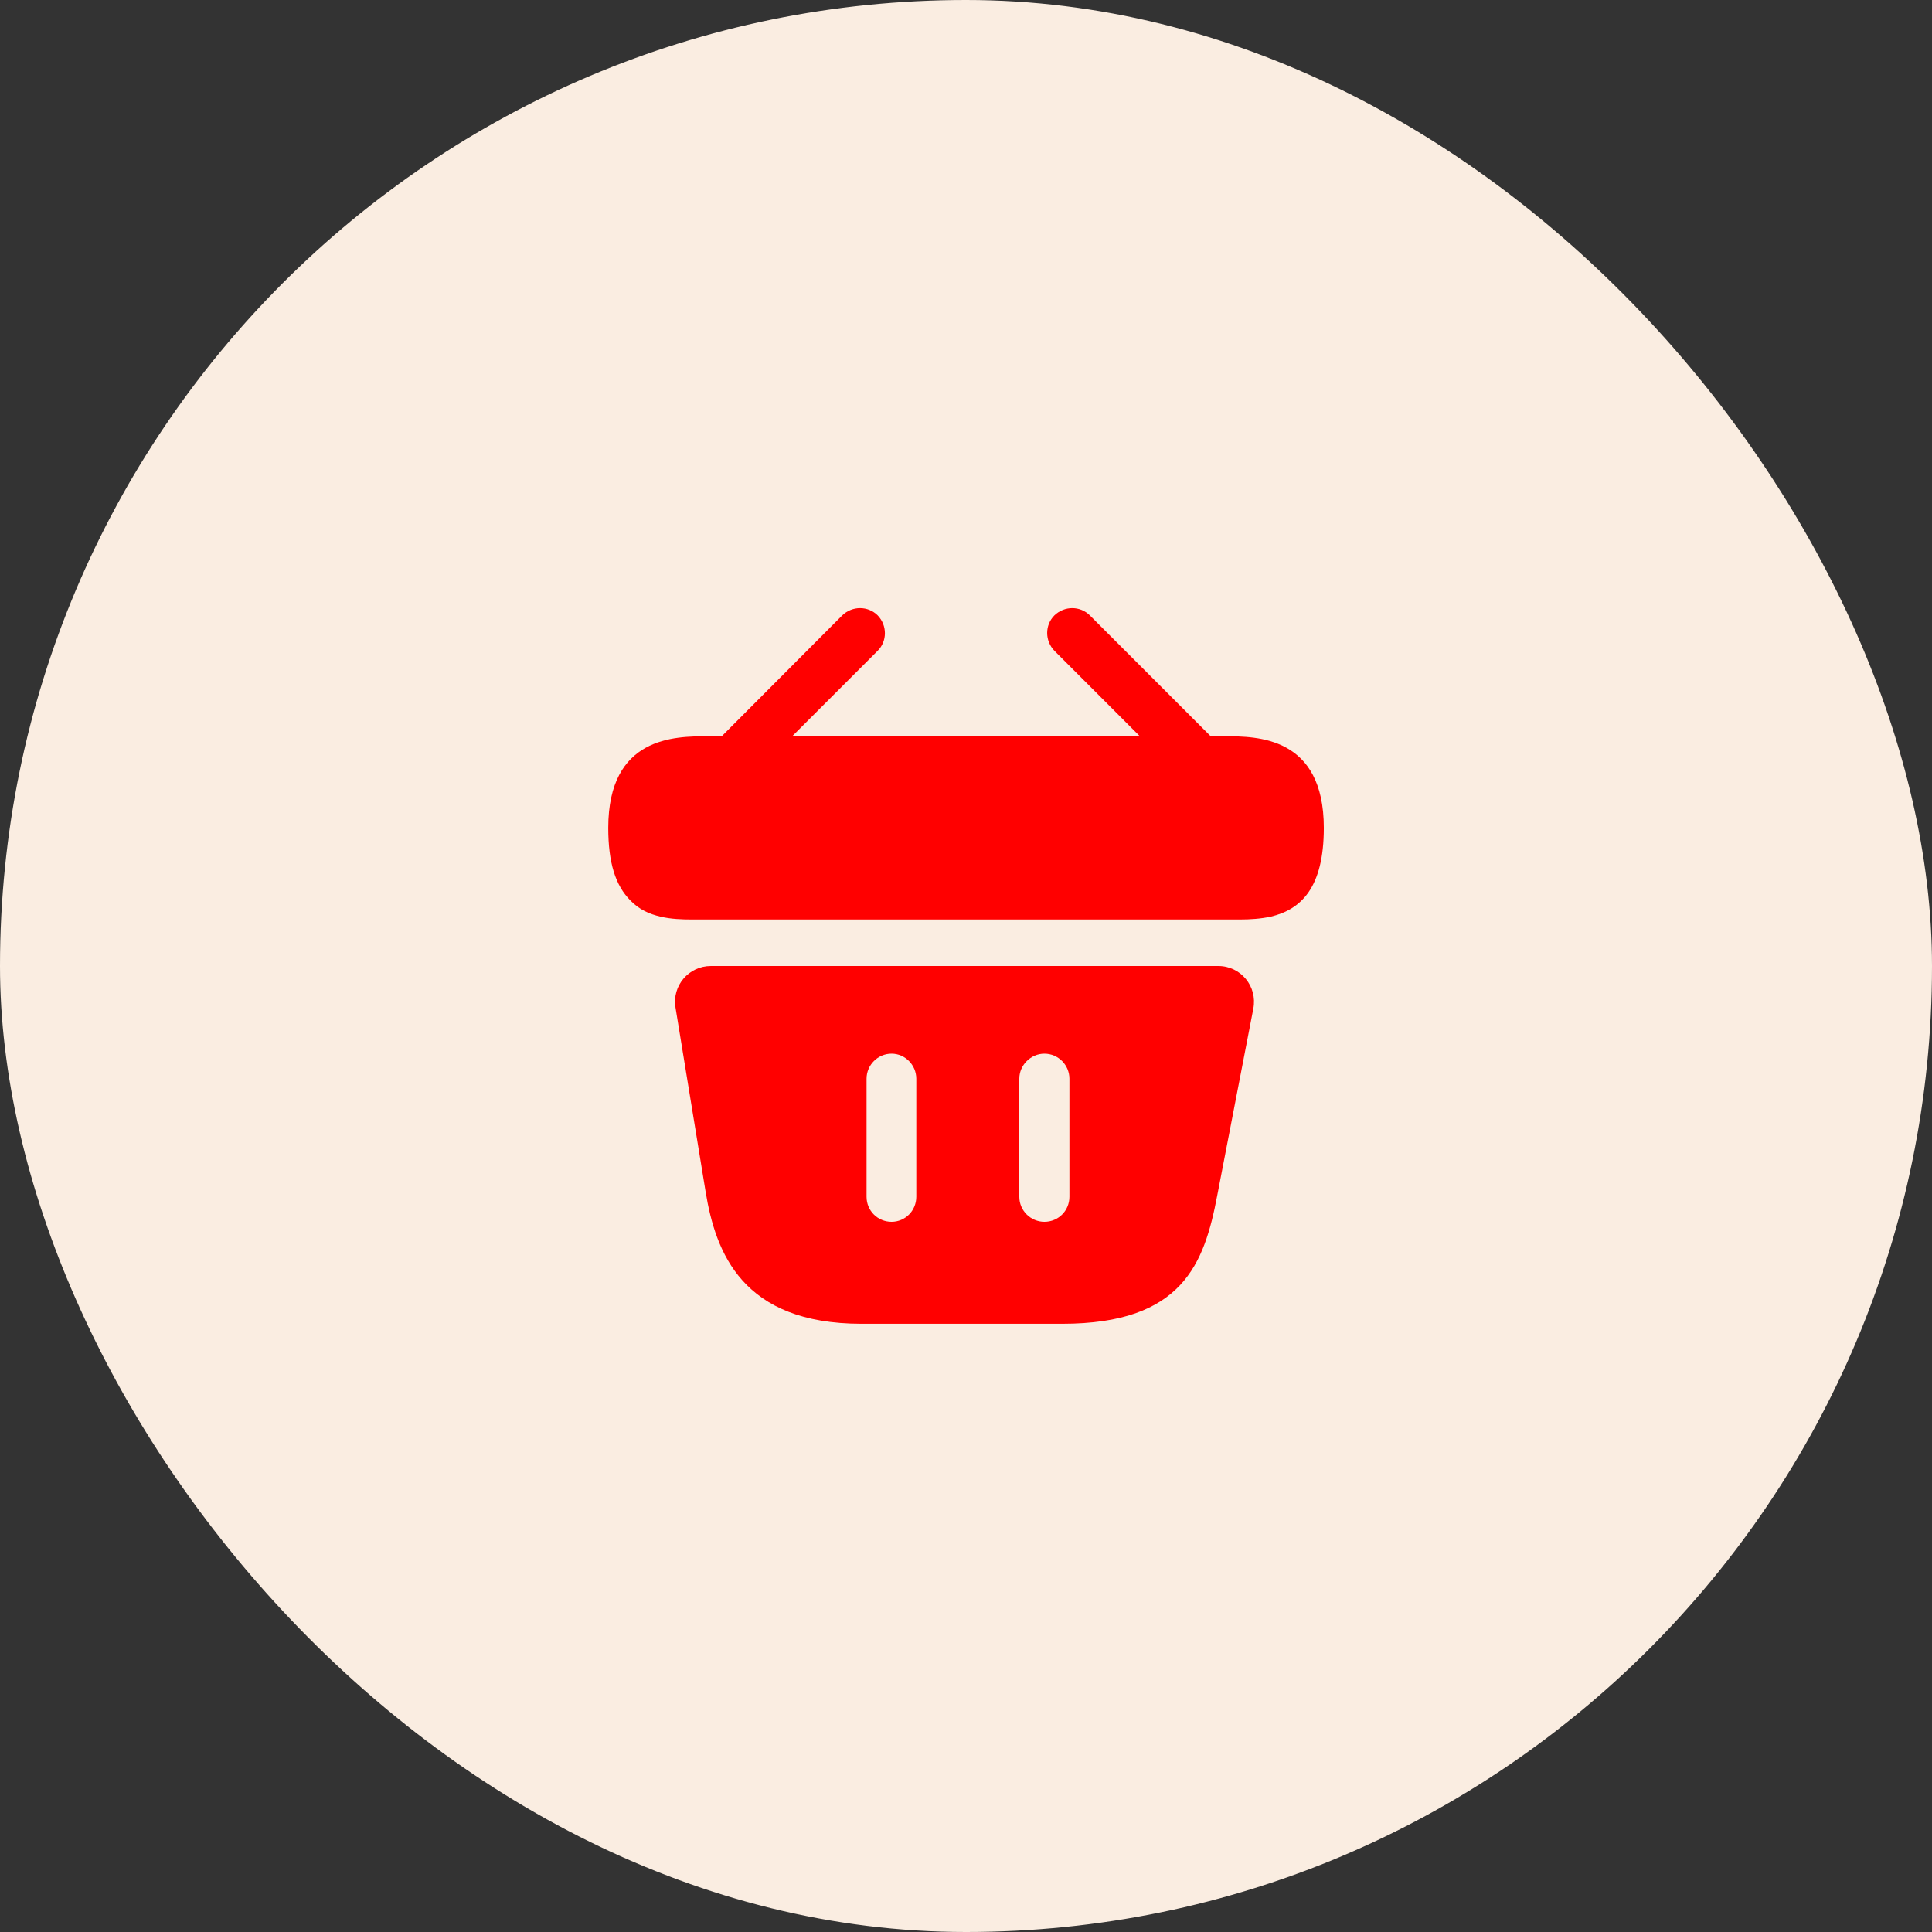
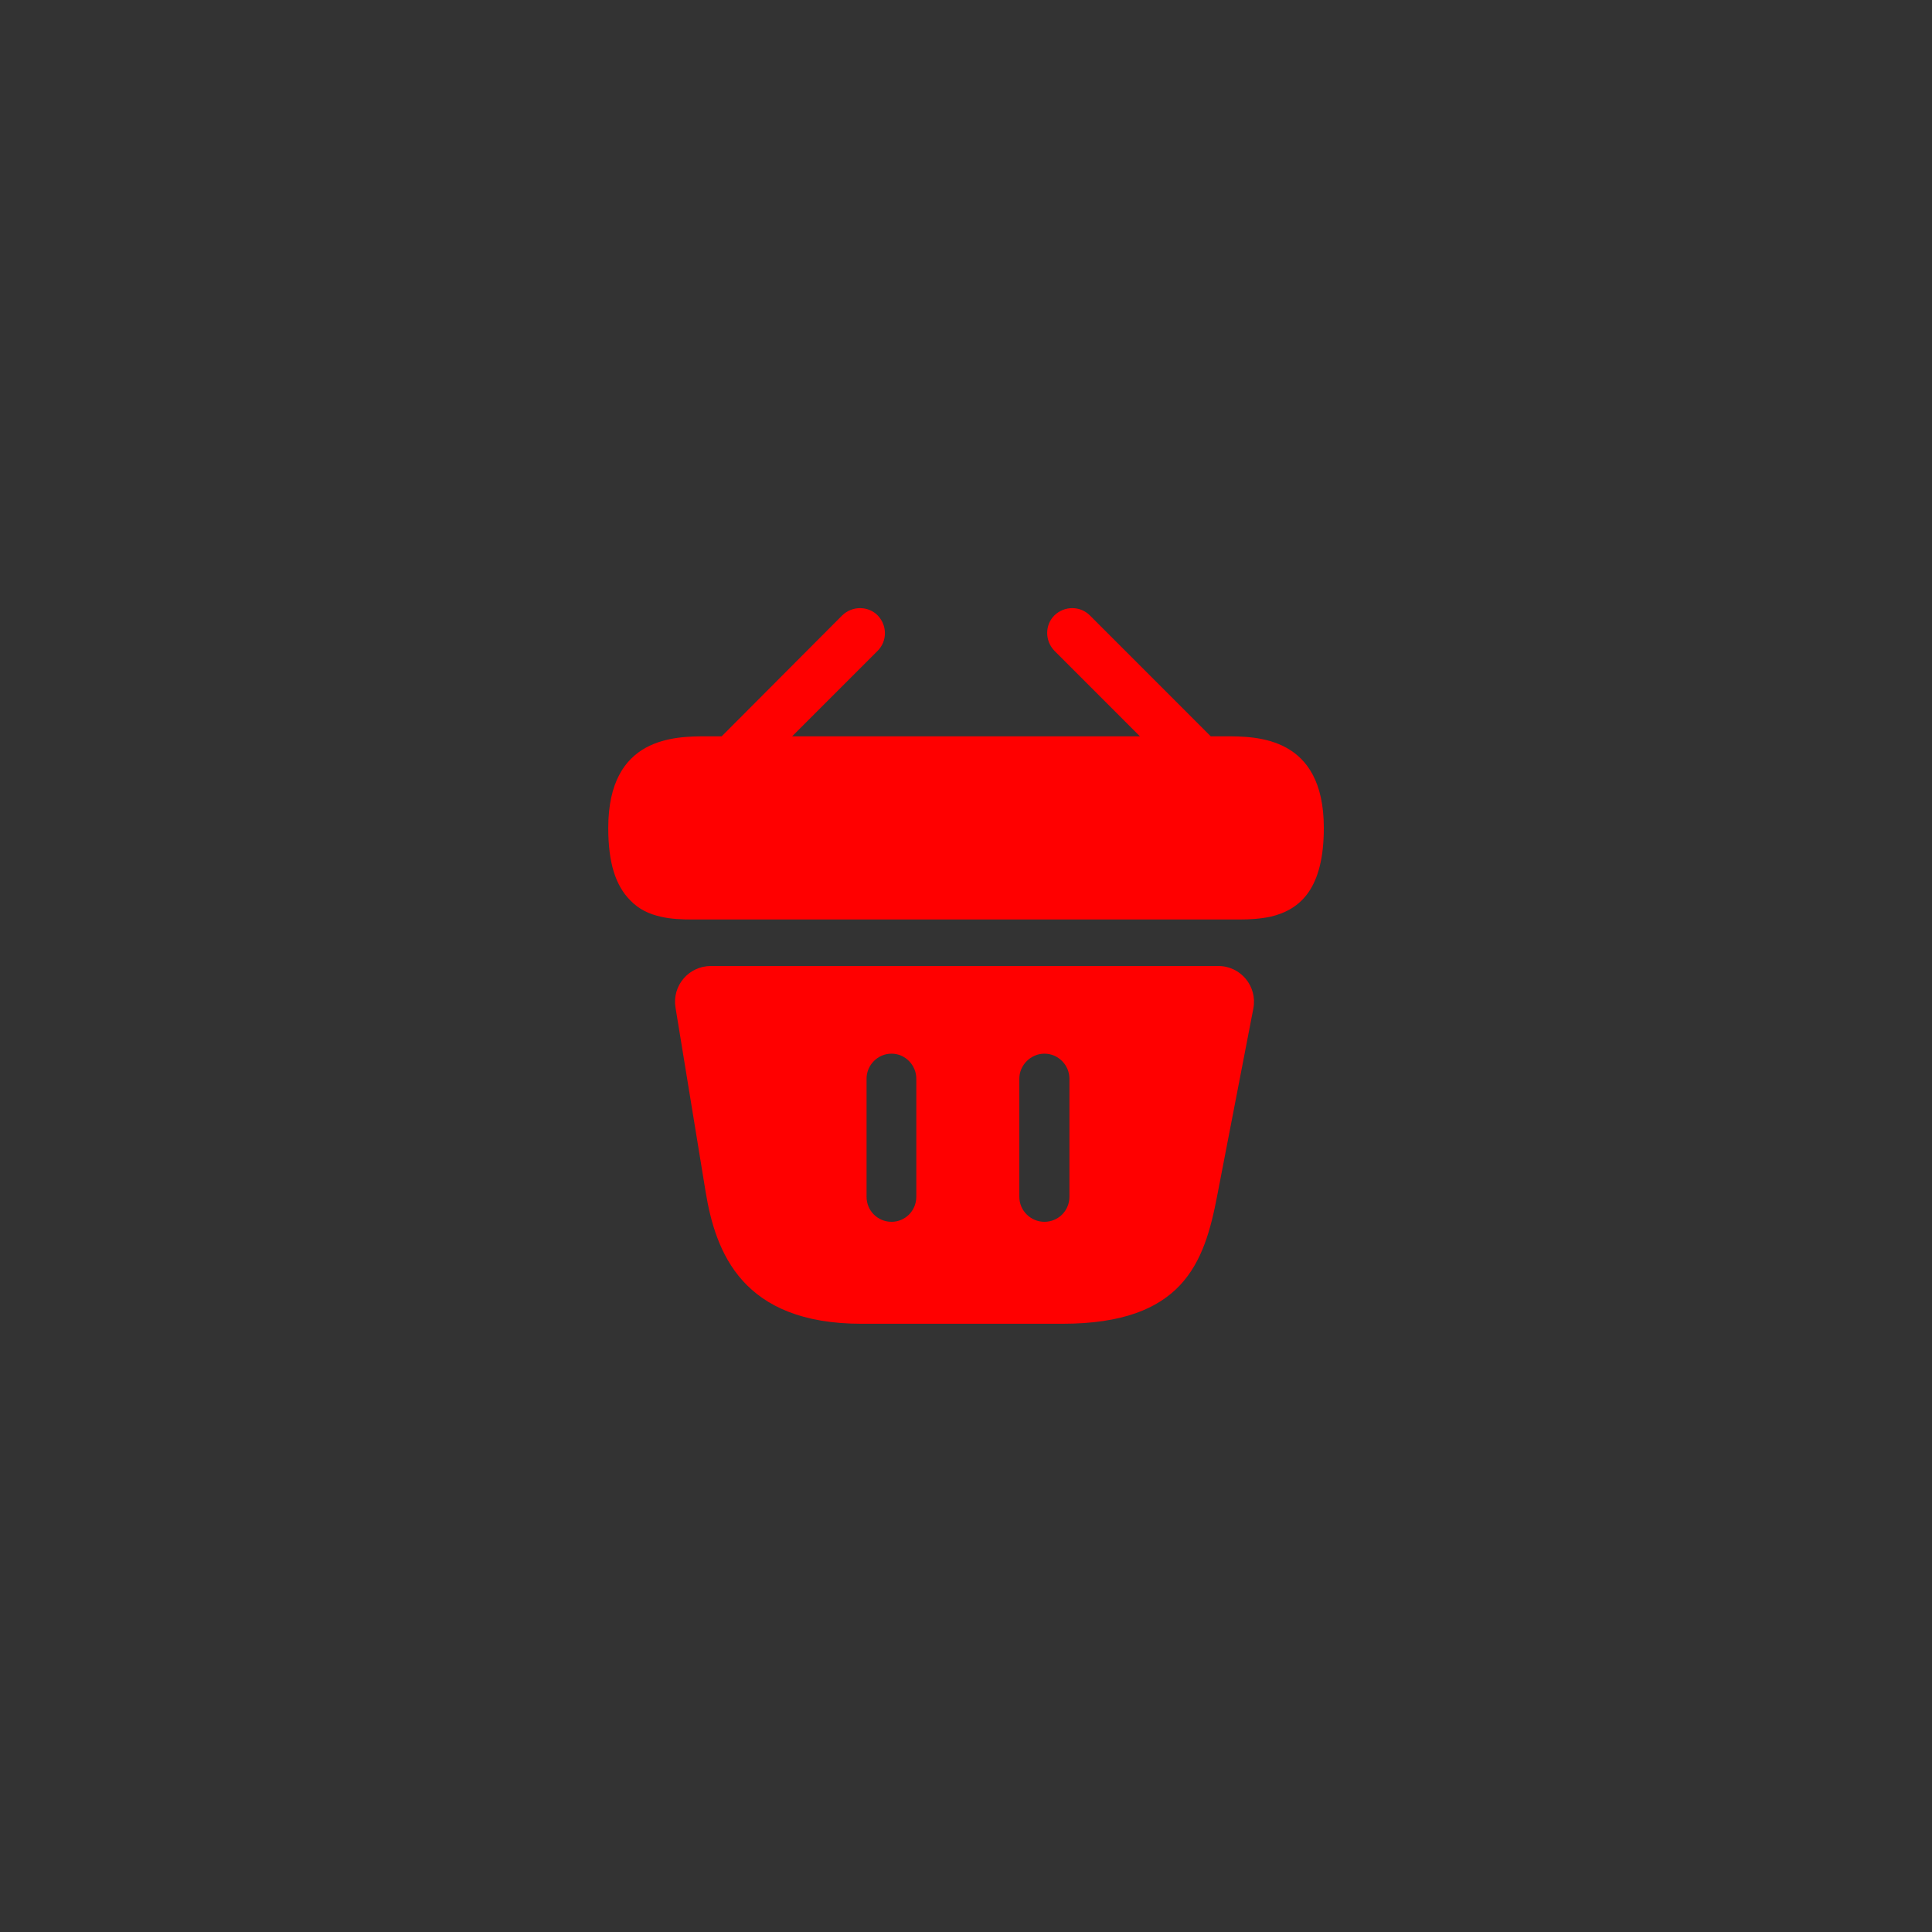
<svg xmlns="http://www.w3.org/2000/svg" width="72" height="72" viewBox="0 0 72 72" fill="none">
  <rect x="0" y="0" width="72" height="72" fill="#333333" stroke="none" />
-   <rect width="72" height="72" rx="36" fill="#FAEDE1" />
  <path d="M45.655 27.44H45.121L40.615 22.933C40.255 22.573 39.668 22.573 39.295 22.933C38.935 23.293 38.935 23.88 39.295 24.253L42.481 27.44H29.521L32.708 24.253C33.068 23.893 33.068 23.307 32.708 22.933C32.348 22.573 31.761 22.573 31.388 22.933L26.895 27.44H26.361C25.161 27.44 22.668 27.44 22.668 30.853C22.668 32.147 22.935 33 23.495 33.56C23.815 33.893 24.201 34.067 24.615 34.16C25.001 34.253 25.415 34.267 25.815 34.267H46.188C46.601 34.267 46.988 34.24 47.361 34.16C48.481 33.893 49.335 33.093 49.335 30.853C49.335 27.44 46.841 27.44 45.655 27.44Z" fill="#FF0000" />
  <path d="M45.401 36H26.494C25.668 36 25.041 36.733 25.174 37.547L26.294 44.4C26.668 46.693 27.668 49.333 32.108 49.333H39.587C44.081 49.333 44.881 47.08 45.361 44.56L46.708 37.587C46.867 36.76 46.241 36 45.401 36ZM34.148 44.6C34.148 45.12 33.734 45.533 33.227 45.533C32.708 45.533 32.294 45.12 32.294 44.6V40.2C32.294 39.693 32.708 39.267 33.227 39.267C33.734 39.267 34.148 39.693 34.148 40.2V44.6ZM39.854 44.6C39.854 45.12 39.441 45.533 38.921 45.533C38.414 45.533 37.987 45.12 37.987 44.6V40.2C37.987 39.693 38.414 39.267 38.921 39.267C39.441 39.267 39.854 39.693 39.854 40.2V44.6Z" fill="#FF0000" />
</svg>